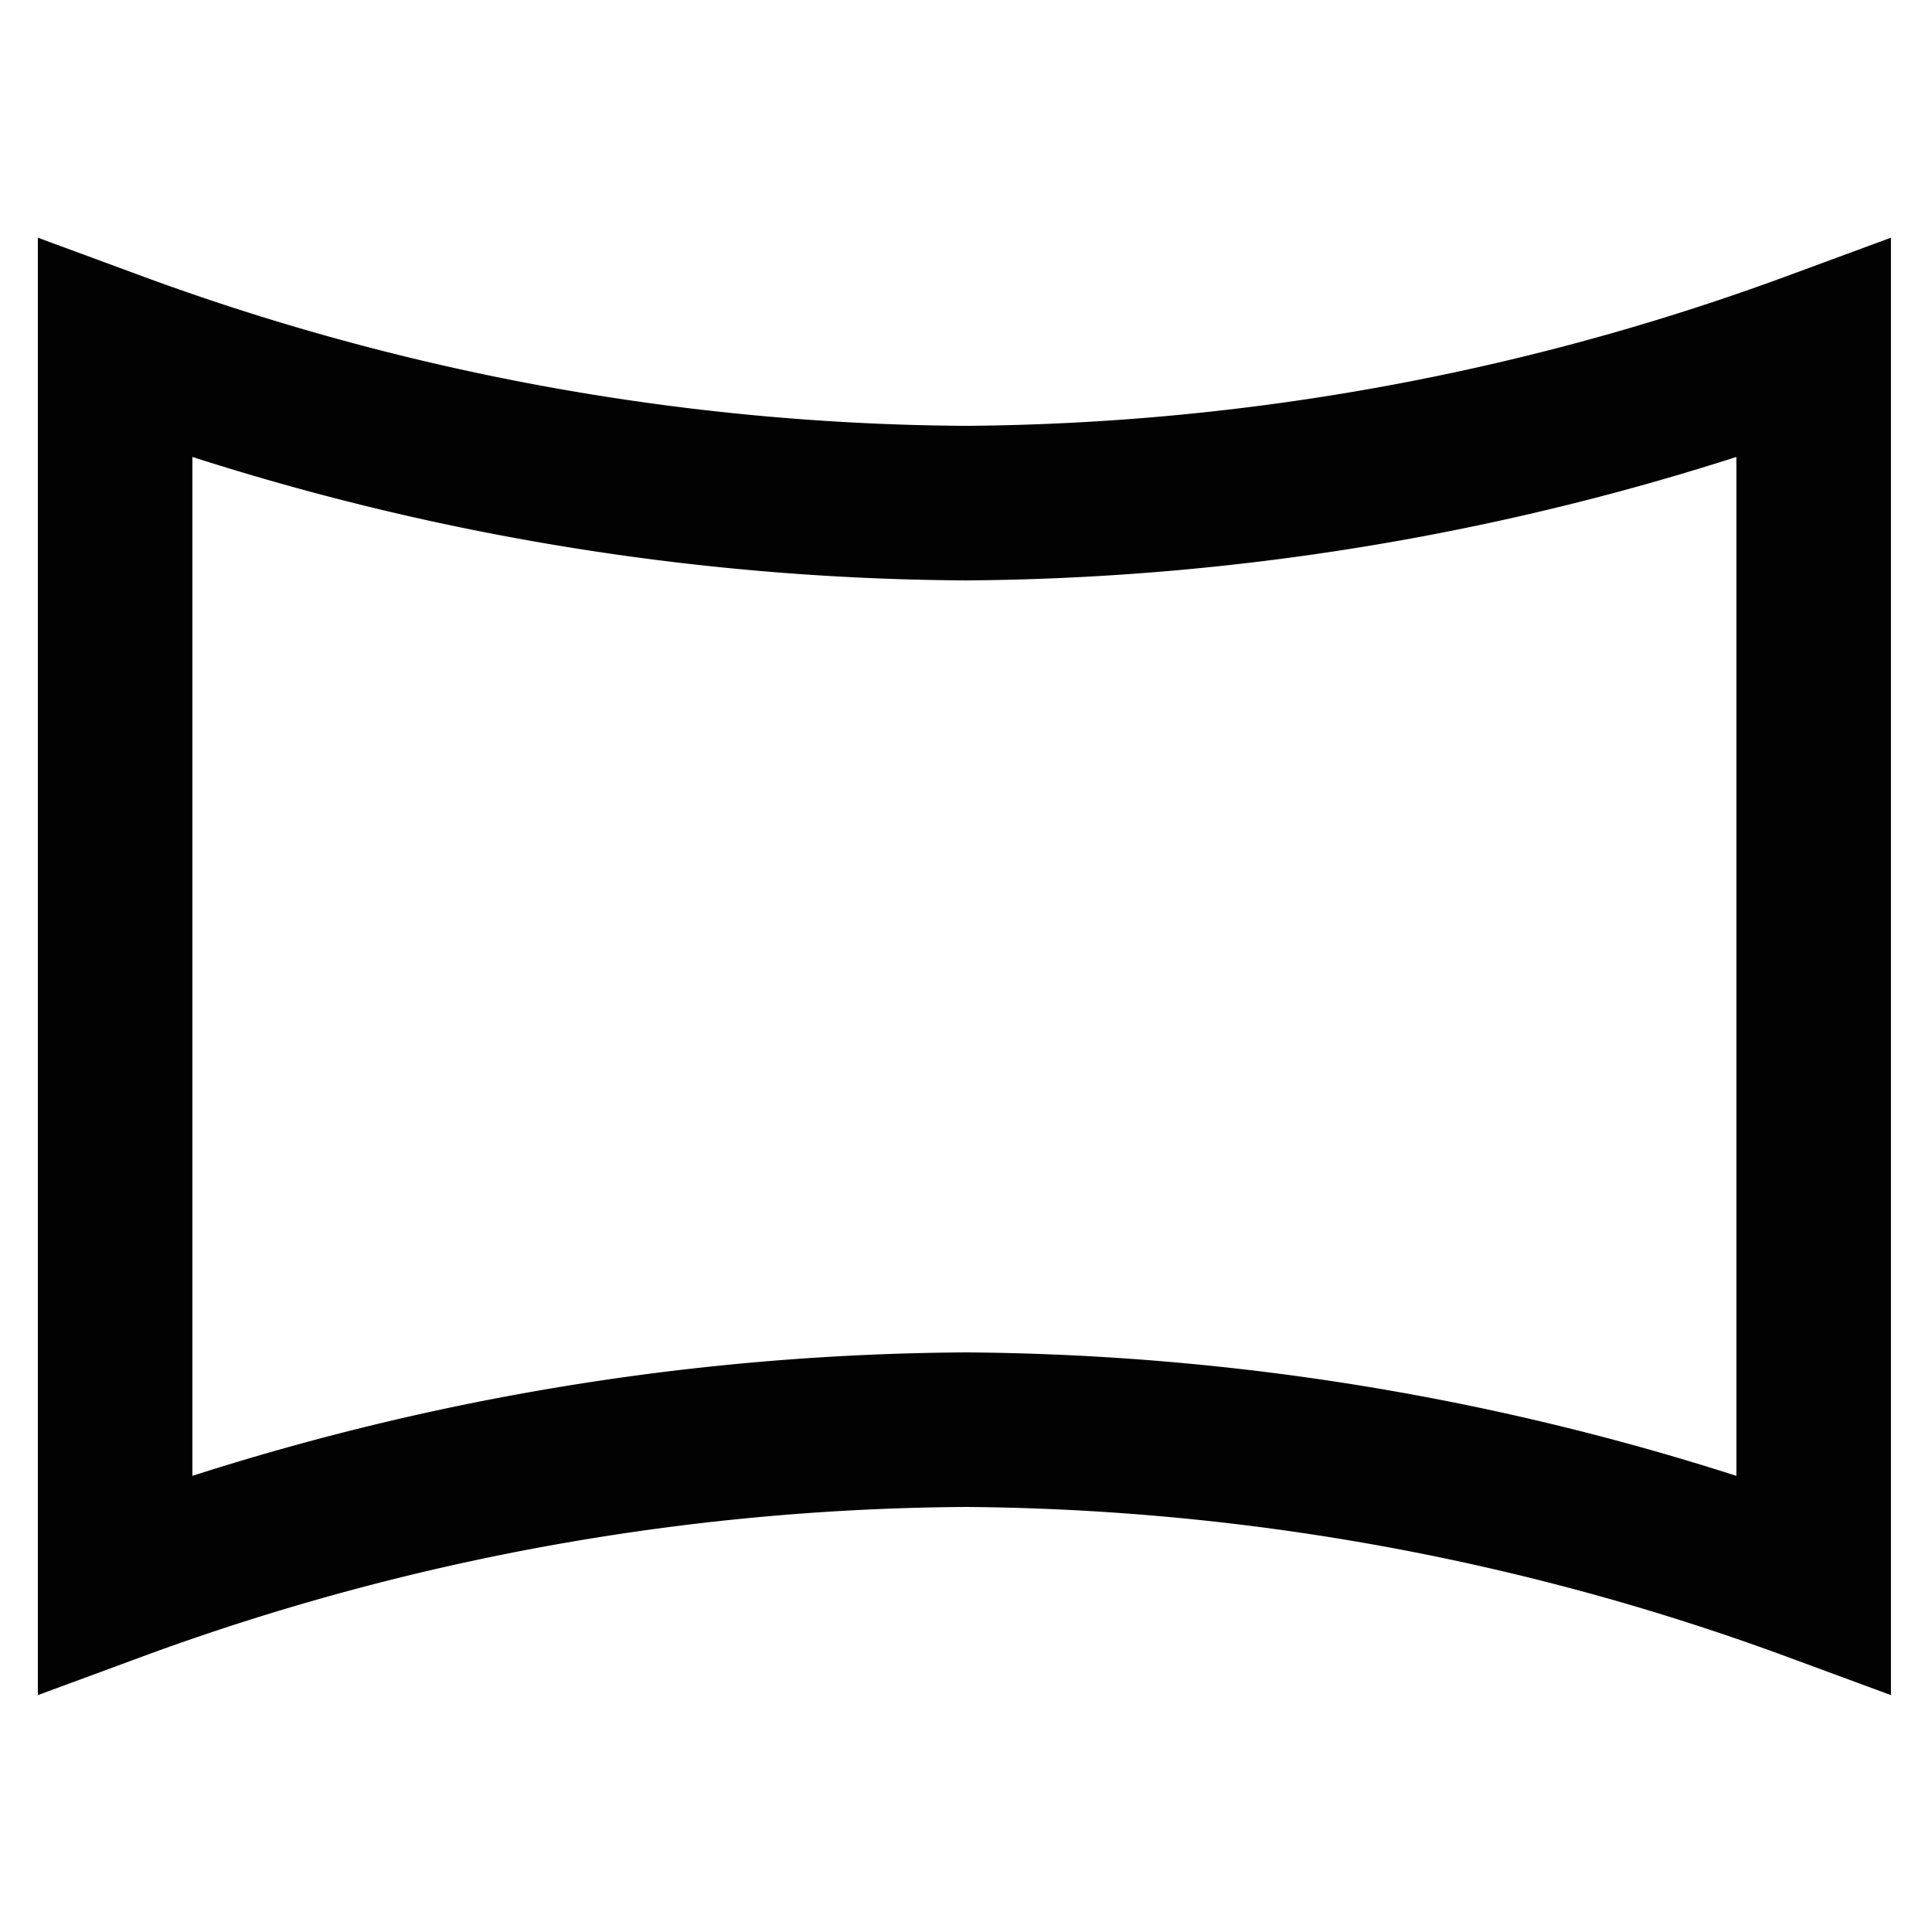
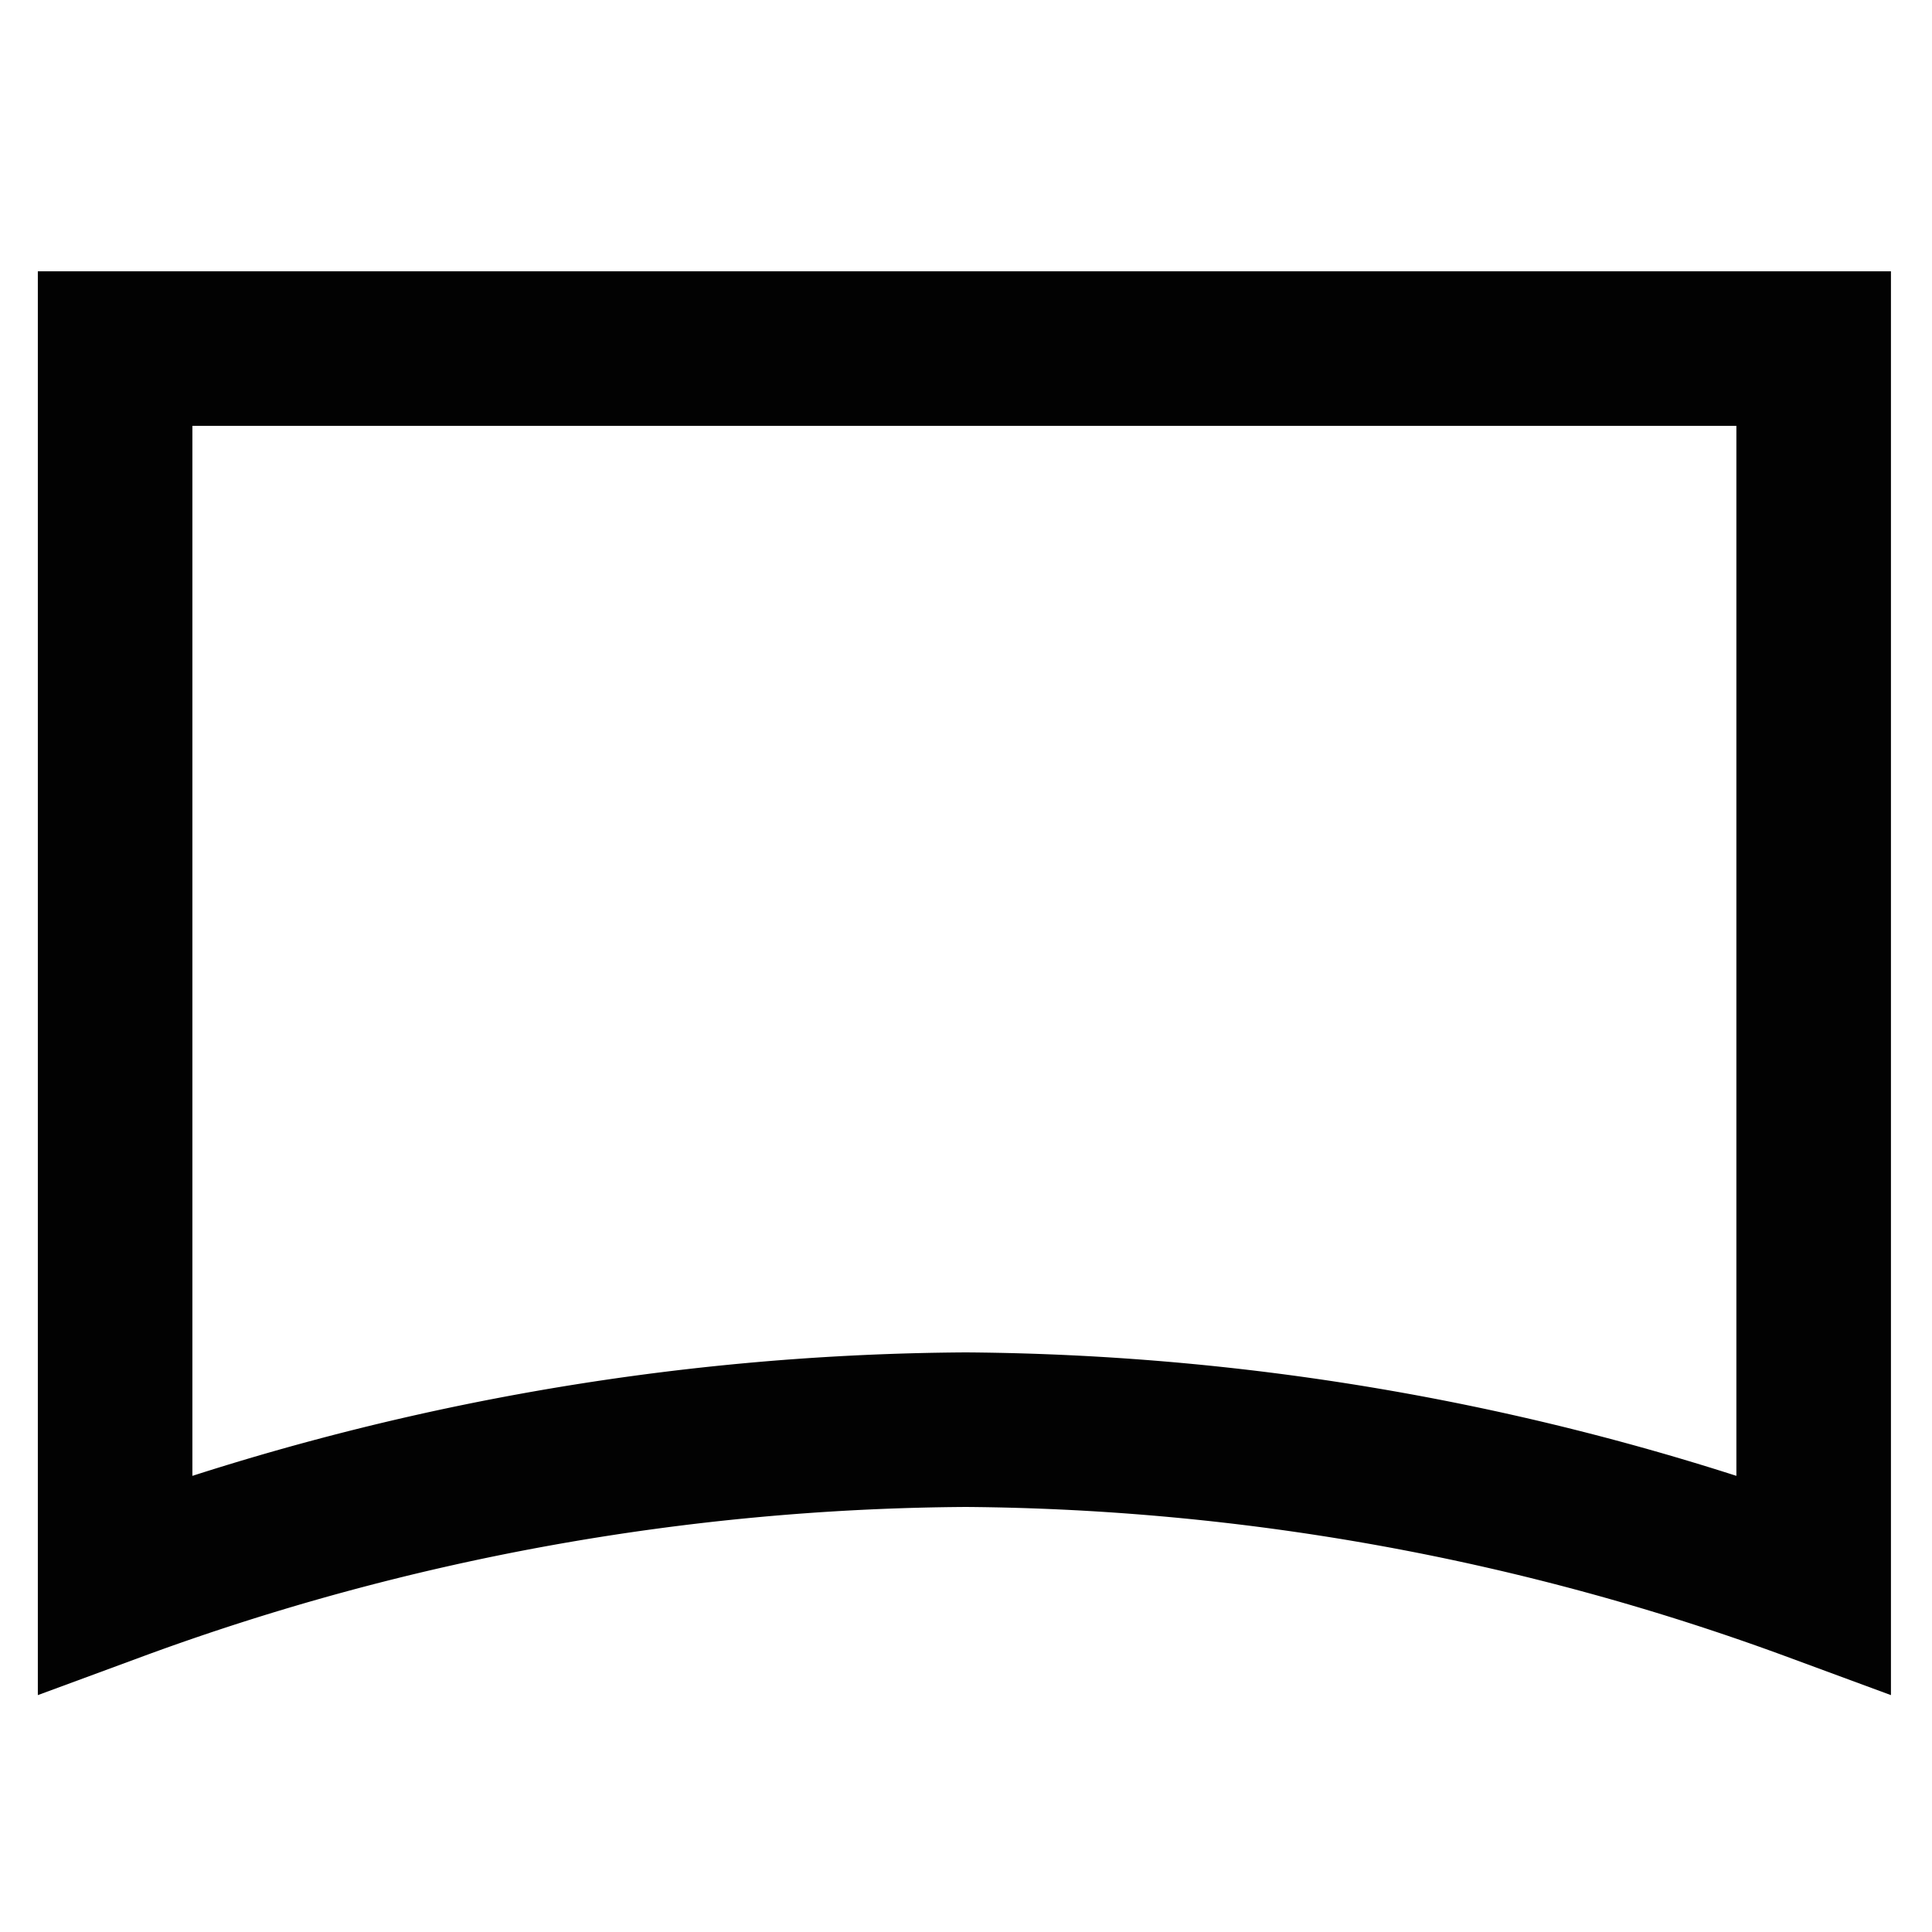
<svg xmlns="http://www.w3.org/2000/svg" width="800px" height="800px" viewBox="0 0 24 24">
  <defs>
    <style>.cls-1{fill:none;stroke:#020202;stroke-miterlimit:10;stroke-width:1.92px;}</style>
  </defs>
  <g id="roll_brush" data-name="roll brush">
-     <path class="cls-1" d="M22.53,4.33V19.68A31.08,31.08,0,0,0,12,17.76,31.08,31.08,0,0,0,1.43,19.68V4.33A31.08,31.08,0,0,0,12,6.25,31.08,31.08,0,0,0,22.53,4.33Z" />
+     <path class="cls-1" d="M22.53,4.33V19.68A31.08,31.08,0,0,0,12,17.76,31.08,31.08,0,0,0,1.43,19.68V4.33Z" />
  </g>
</svg>